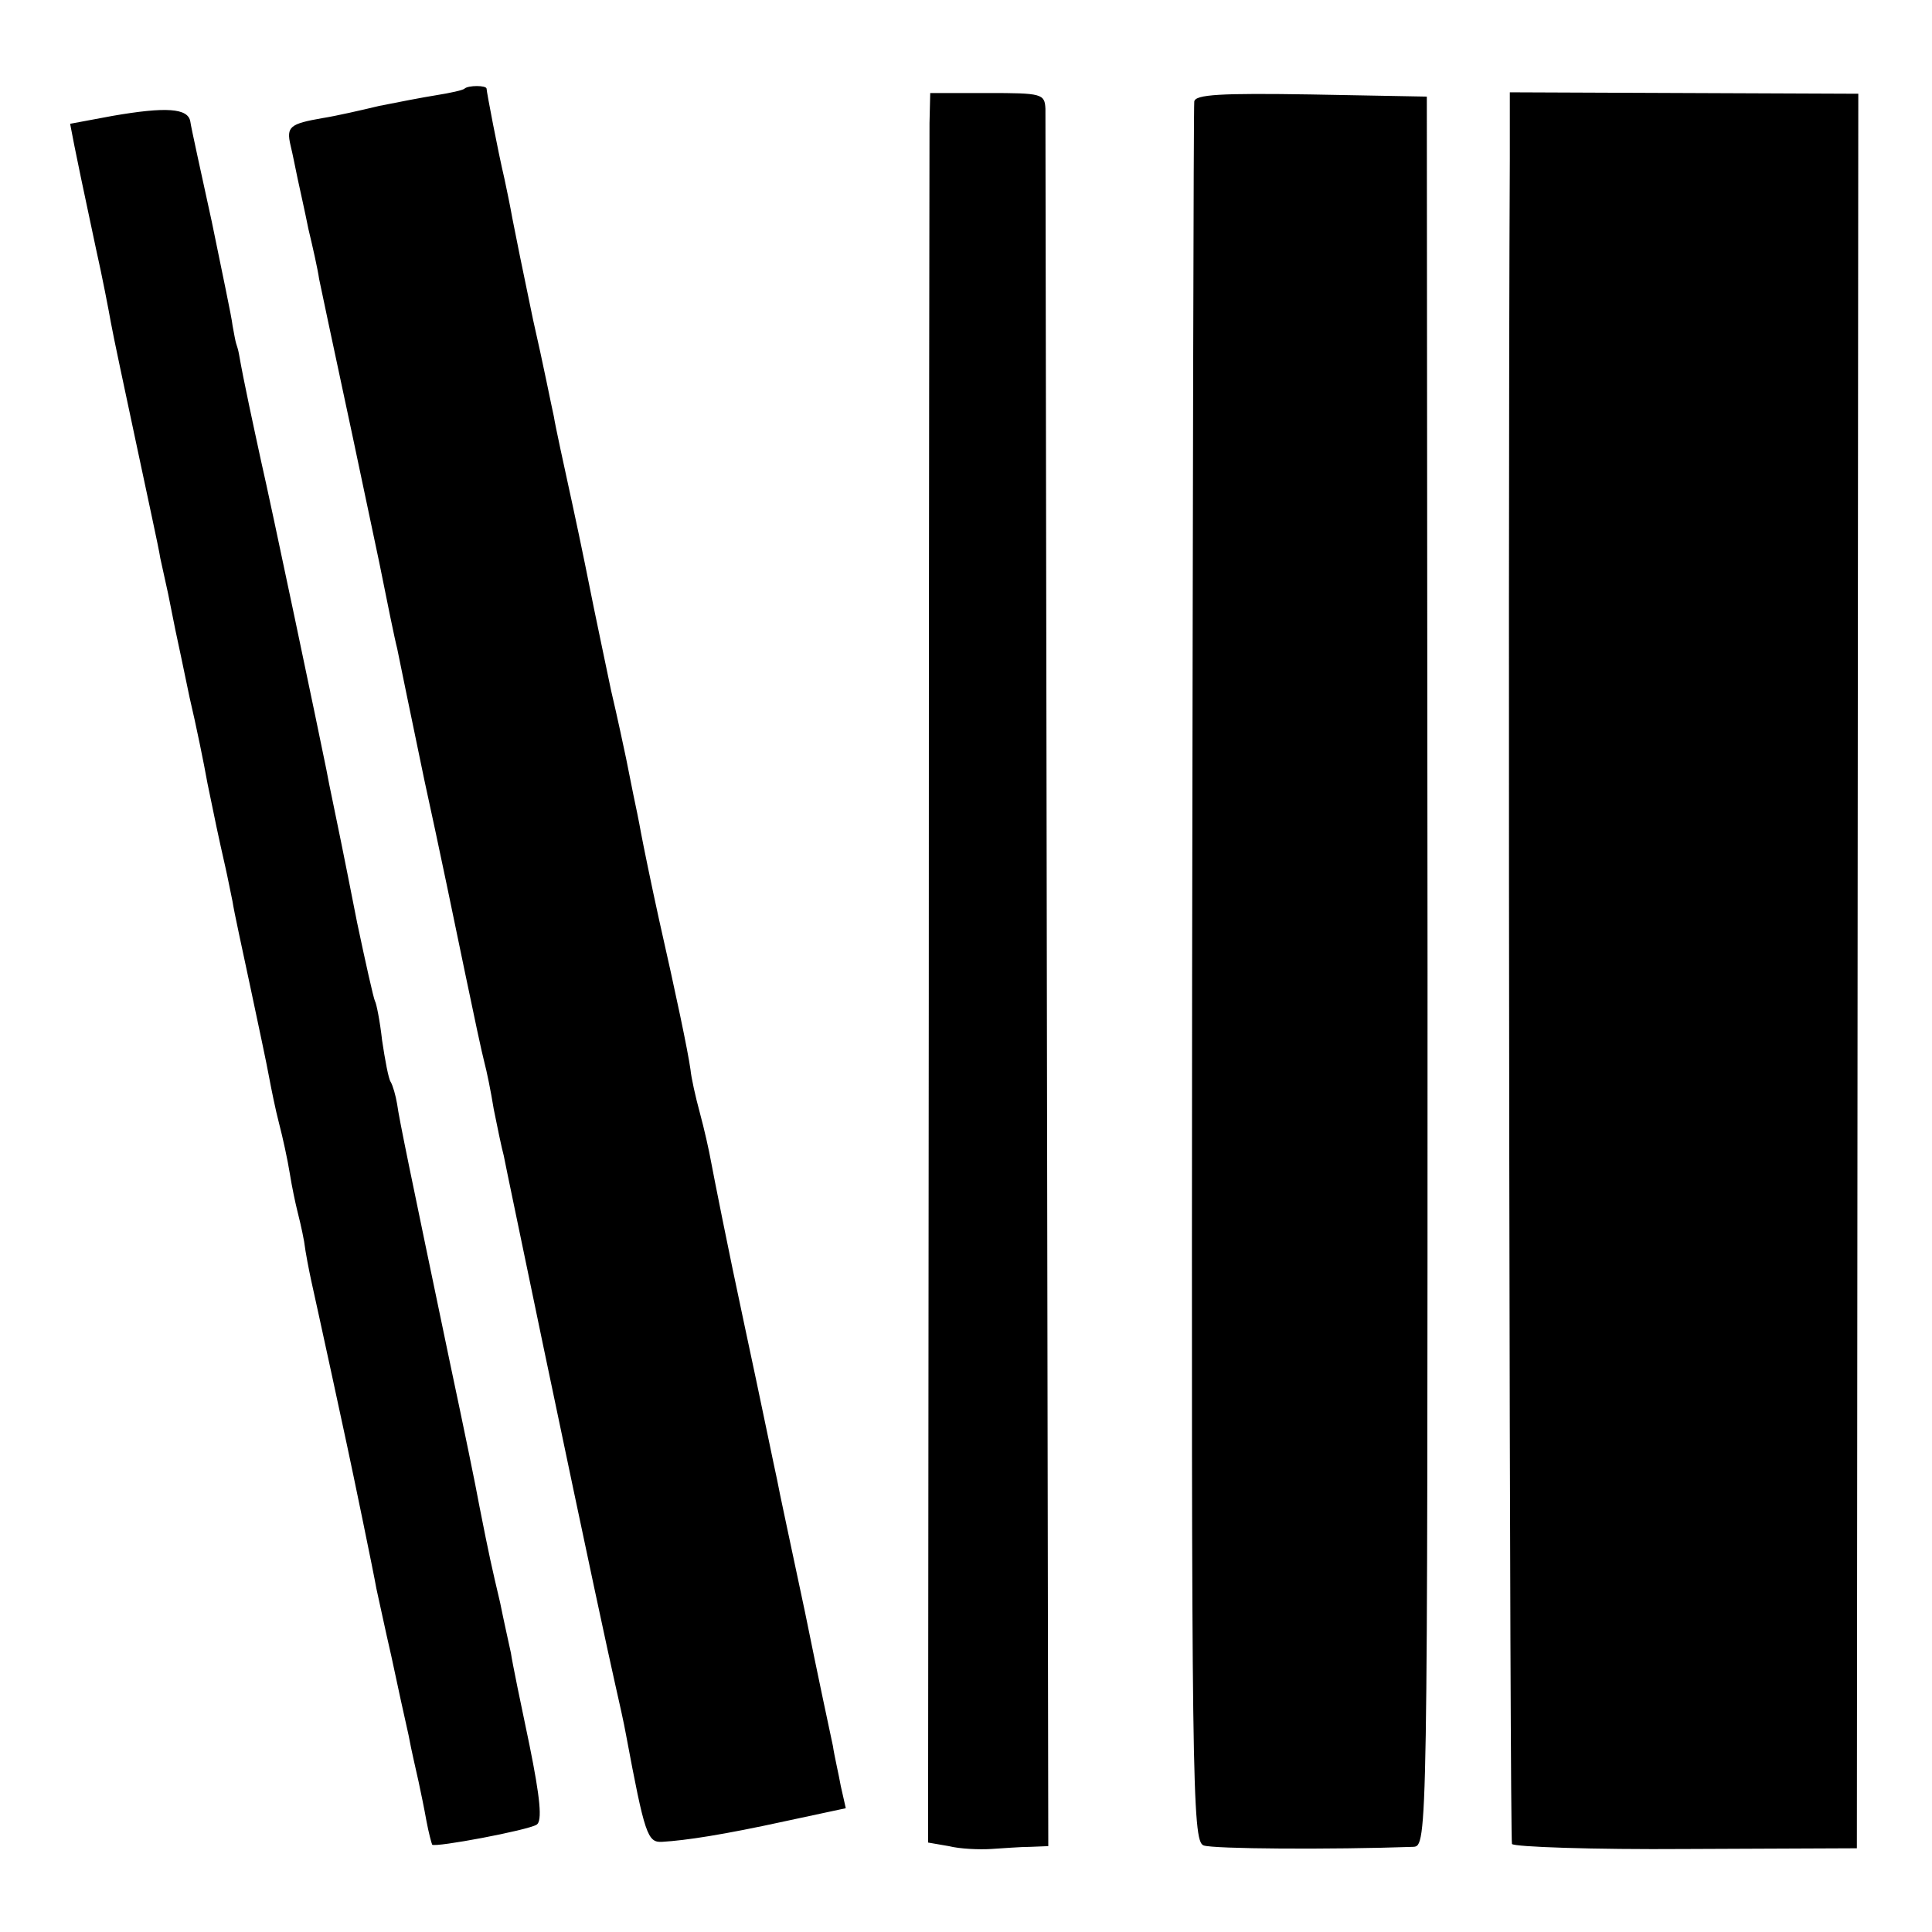
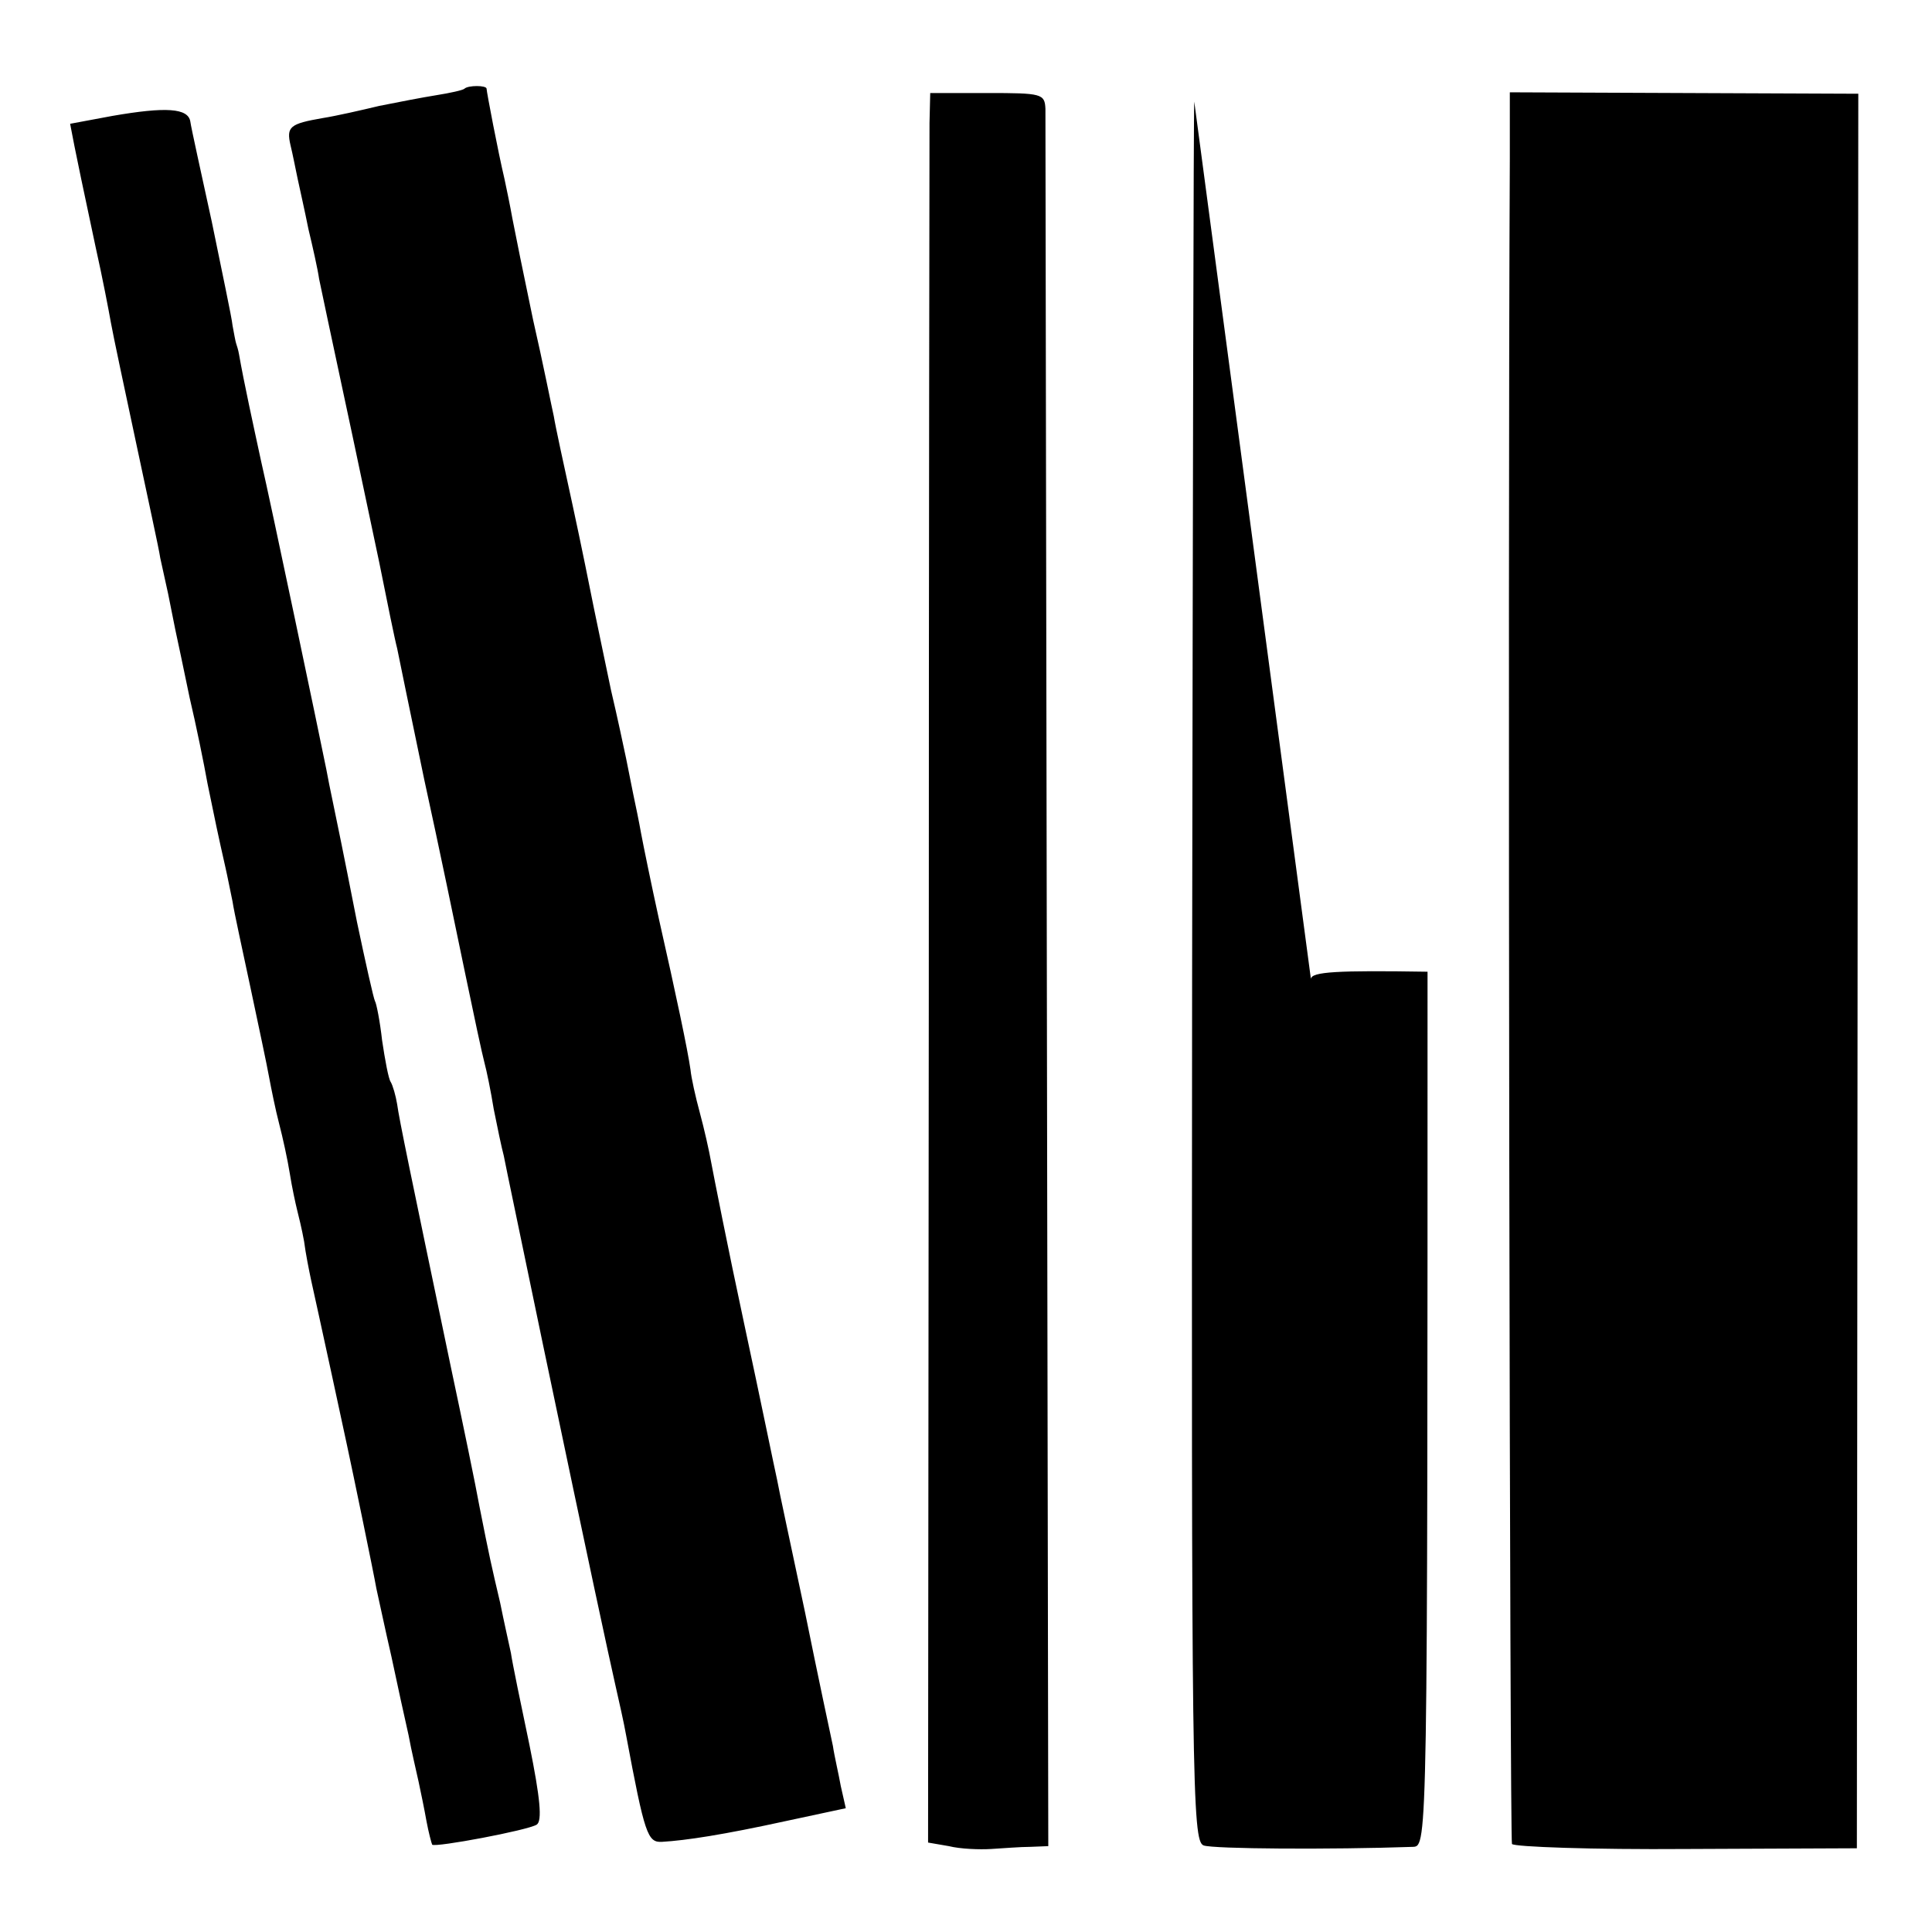
<svg xmlns="http://www.w3.org/2000/svg" version="1" width="360" height="360" viewBox="0 0 270 270">
-   <path d="M64.9 12.4c-.2.2-2 .6-3.9.9-1.9.3-5.5 1-8 1.5-2.5.6-6 1.4-7.9 1.7-4.6.8-5.1 1.2-4.5 3.8.3 1.2.7 3.3 1 4.7.3 1.4 1 4.5 1.5 7 .6 2.5 1.3 5.6 1.5 7 .3 1.4 1.8 8.6 3.4 16 1.6 7.4 3.8 18 5 23.6 1.1 5.5 2.2 10.9 2.5 12 .2 1 1.9 9.3 3.8 18.4 2 9.1 4.5 21.2 5.7 27 1.2 5.8 2.4 11.4 2.7 12.5.3 1.1.9 4 1.3 6.5.5 2.5 1.1 5.4 1.4 6.5.2 1.1 2.7 13 5.5 26.5 6.7 32 9 42.6 10.1 47.5.5 2.2 1.2 5.3 1.5 7 2.6 13.9 3 15 5 14.9 3.4-.2 8.6-1 17.3-2.9l8.4-1.8-.7-3.1c-.3-1.7-.9-4.2-1.1-5.6-.3-1.4-2.1-9.8-3.9-18.7-1.9-9-3.7-17.3-3.9-18.5-.3-1.3-2.3-11.1-4.6-21.8-2.3-10.7-4.3-20.9-4.6-22.5-.3-1.7-1-4.8-1.6-7-.6-2.2-1.2-4.9-1.3-6-.4-2.8-2-10.4-4.4-21-1.1-5-2.2-10.4-2.5-12-.3-1.7-.8-4.1-1.1-5.5-.3-1.4-.7-3.6-1-5-.3-1.4-1.2-5.7-2.1-9.5-.8-3.9-1.9-9-2.4-11.5s-1.8-9-3-14.5-2.4-11-2.6-12.3c-.3-1.3-1.5-7.4-2.9-13.5-1.3-6.2-2.6-12.6-2.9-14.2-.3-1.7-.8-4.1-1.1-5.5-.9-3.8-2.5-12.2-2.5-12.6 0-.5-2.6-.5-3.1 0zM129.9 17.2c0 2.4-.1 57.4-.1 122.3l-.1 118 2.9.5c1.6.4 4.3.5 5.9.4 1.7-.1 4.1-.3 5.5-.3l2.5-.1-.2-120.2c-.1-66.2-.2-121.3-.2-122.6-.1-2.1-.5-2.2-8.1-2.2h-8l-.1 4.2zM166.9 14.2c-.1.7-.2 55.7-.3 122.2-.1 112.6 0 120.9 1.6 121.5 1.3.5 17.8.6 29.3.2 2-.1 2-.8 2-122.3l-.1-122.3-16.2-.3c-12.6-.2-16.2 0-16.3 1zM211 22.2c-.3 59.5 0 234.9.3 235.5.3.4 11.2.8 24.4.7l23.8-.1.1-122.6.1-122.6-24.4-.1-24.3-.1v9.3zM15.7 16.2l-5.9 1.1.6 3.1c.7 3.4.8 4 3 14.3.9 4 1.8 8.7 2.1 10.4.3 1.7 1.9 9.2 3.5 16.7 1.6 7.6 3.2 14.8 3.4 16.2.3 1.4.8 3.6 1.1 5 .3 1.4.7 3.6 1 5 .3 1.4 1.2 5.6 2 9.5.9 3.8 2 9.2 2.5 12 1 4.9 1.5 7.3 2.5 11.7.3 1.3.7 3.4 1 4.8.2 1.4 1.4 6.8 2.5 12s2.3 10.8 2.6 12.5c.3 1.6.9 4.6 1.4 6.5.5 1.9 1.2 5.1 1.5 7 .3 1.9.8 4.2 1 5 .2.8.7 2.8 1 4.5.2 1.6.7 4.1 1 5.5.3 1.4.8 3.6 1.1 5 .5 2.2 3.1 14.3 3.9 18 .8 3.7 3.7 17.7 4.1 20 .3 1.3 1.2 5.6 2.1 9.5.8 3.8 1.9 8.8 2.4 11 .4 2.2 1.1 5.1 1.4 6.5.3 1.4.8 3.8 1.1 5.5.3 1.6.7 3.1.8 3.3.5.4 13.3-2 14.6-2.8.8-.5.5-3.7-1-11.1-1.2-5.7-2.4-11.5-2.6-12.9-.3-1.4-1-4.5-1.5-7-1.2-5.1-1.5-6.4-2.9-13.5-.5-2.8-2.3-11.5-4-19.5-5.7-27.3-7.2-34.5-7.5-36.7-.2-1.2-.6-2.6-.9-3.1-.3-.4-.8-3.1-1.2-5.8-.3-2.7-.8-5.2-1-5.5-.2-.4-1.3-5.3-2.5-11-2.2-11.2-2.6-13-3.4-16.9-.3-1.4-.7-3.4-.9-4.5-.9-4.5-7.8-37.4-9.1-43-1.1-5.1-2.4-11-3.1-15-.1-.6-.3-1.2-.4-1.5-.1-.3-.3-1.4-.5-2.5-.1-1.1-1.5-7.6-2.9-14.5-1.5-6.9-2.9-13.2-3-14-.3-1.9-3.4-2.1-10.9-.8z" />
+   <path d="M64.9 12.4c-.2.2-2 .6-3.9.9-1.9.3-5.5 1-8 1.5-2.5.6-6 1.4-7.9 1.7-4.6.8-5.1 1.2-4.5 3.8.3 1.2.7 3.3 1 4.7.3 1.4 1 4.5 1.5 7 .6 2.5 1.3 5.6 1.5 7 .3 1.4 1.8 8.6 3.4 16 1.6 7.4 3.8 18 5 23.6 1.1 5.5 2.2 10.9 2.5 12 .2 1 1.9 9.3 3.8 18.4 2 9.1 4.5 21.2 5.7 27 1.2 5.8 2.4 11.4 2.7 12.5.3 1.1.9 4 1.3 6.5.5 2.5 1.1 5.4 1.4 6.5.2 1.1 2.7 13 5.5 26.5 6.7 32 9 42.6 10.1 47.5.5 2.2 1.2 5.3 1.5 7 2.6 13.9 3 15 5 14.9 3.4-.2 8.6-1 17.3-2.9l8.4-1.8-.7-3.1c-.3-1.7-.9-4.2-1.1-5.6-.3-1.4-2.1-9.8-3.9-18.7-1.9-9-3.7-17.3-3.9-18.5-.3-1.3-2.3-11.1-4.6-21.8-2.3-10.7-4.3-20.9-4.6-22.5-.3-1.7-1-4.8-1.6-7-.6-2.2-1.2-4.9-1.3-6-.4-2.8-2-10.4-4.4-21-1.1-5-2.2-10.4-2.5-12-.3-1.7-.8-4.1-1.1-5.5-.3-1.4-.7-3.6-1-5-.3-1.4-1.2-5.7-2.1-9.5-.8-3.9-1.9-9-2.4-11.5s-1.8-9-3-14.5-2.4-11-2.6-12.3c-.3-1.3-1.5-7.4-2.9-13.5-1.3-6.2-2.6-12.6-2.9-14.2-.3-1.7-.8-4.1-1.1-5.5-.9-3.8-2.5-12.2-2.5-12.6 0-.5-2.6-.5-3.1 0zM129.9 17.2c0 2.4-.1 57.4-.1 122.3l-.1 118 2.9.5c1.6.4 4.3.5 5.9.4 1.7-.1 4.1-.3 5.5-.3l2.5-.1-.2-120.2c-.1-66.2-.2-121.3-.2-122.6-.1-2.1-.5-2.2-8.1-2.2h-8l-.1 4.2zM166.9 14.2c-.1.7-.2 55.7-.3 122.2-.1 112.6 0 120.9 1.6 121.5 1.3.5 17.8.6 29.3.2 2-.1 2-.8 2-122.3c-12.6-.2-16.2 0-16.3 1zM211 22.2c-.3 59.5 0 234.9.3 235.5.3.4 11.2.8 24.4.7l23.8-.1.1-122.6.1-122.6-24.4-.1-24.3-.1v9.3zM15.7 16.2l-5.9 1.1.6 3.1c.7 3.4.8 4 3 14.3.9 4 1.8 8.7 2.1 10.4.3 1.7 1.9 9.2 3.5 16.7 1.6 7.6 3.2 14.8 3.4 16.2.3 1.4.8 3.6 1.1 5 .3 1.4.7 3.6 1 5 .3 1.4 1.2 5.6 2 9.5.9 3.8 2 9.2 2.5 12 1 4.9 1.5 7.3 2.5 11.7.3 1.3.7 3.4 1 4.8.2 1.4 1.4 6.8 2.5 12s2.3 10.8 2.6 12.5c.3 1.6.9 4.6 1.4 6.5.5 1.9 1.2 5.1 1.5 7 .3 1.9.8 4.2 1 5 .2.8.7 2.8 1 4.5.2 1.6.7 4.1 1 5.5.3 1.4.8 3.6 1.1 5 .5 2.2 3.1 14.3 3.9 18 .8 3.7 3.7 17.7 4.1 20 .3 1.3 1.2 5.6 2.1 9.5.8 3.8 1.9 8.8 2.4 11 .4 2.2 1.1 5.1 1.4 6.5.3 1.4.8 3.8 1.1 5.5.3 1.6.7 3.1.8 3.3.5.4 13.3-2 14.6-2.8.8-.5.5-3.7-1-11.1-1.2-5.7-2.4-11.5-2.6-12.9-.3-1.4-1-4.5-1.5-7-1.2-5.1-1.5-6.4-2.9-13.5-.5-2.8-2.3-11.5-4-19.5-5.7-27.3-7.2-34.5-7.5-36.7-.2-1.2-.6-2.6-.9-3.1-.3-.4-.8-3.1-1.2-5.8-.3-2.7-.8-5.2-1-5.5-.2-.4-1.3-5.3-2.5-11-2.2-11.2-2.6-13-3.4-16.9-.3-1.4-.7-3.4-.9-4.5-.9-4.5-7.8-37.4-9.1-43-1.1-5.1-2.4-11-3.1-15-.1-.6-.3-1.2-.4-1.5-.1-.3-.3-1.4-.5-2.5-.1-1.1-1.5-7.6-2.9-14.5-1.5-6.9-2.9-13.2-3-14-.3-1.9-3.4-2.1-10.9-.8z" />
</svg>